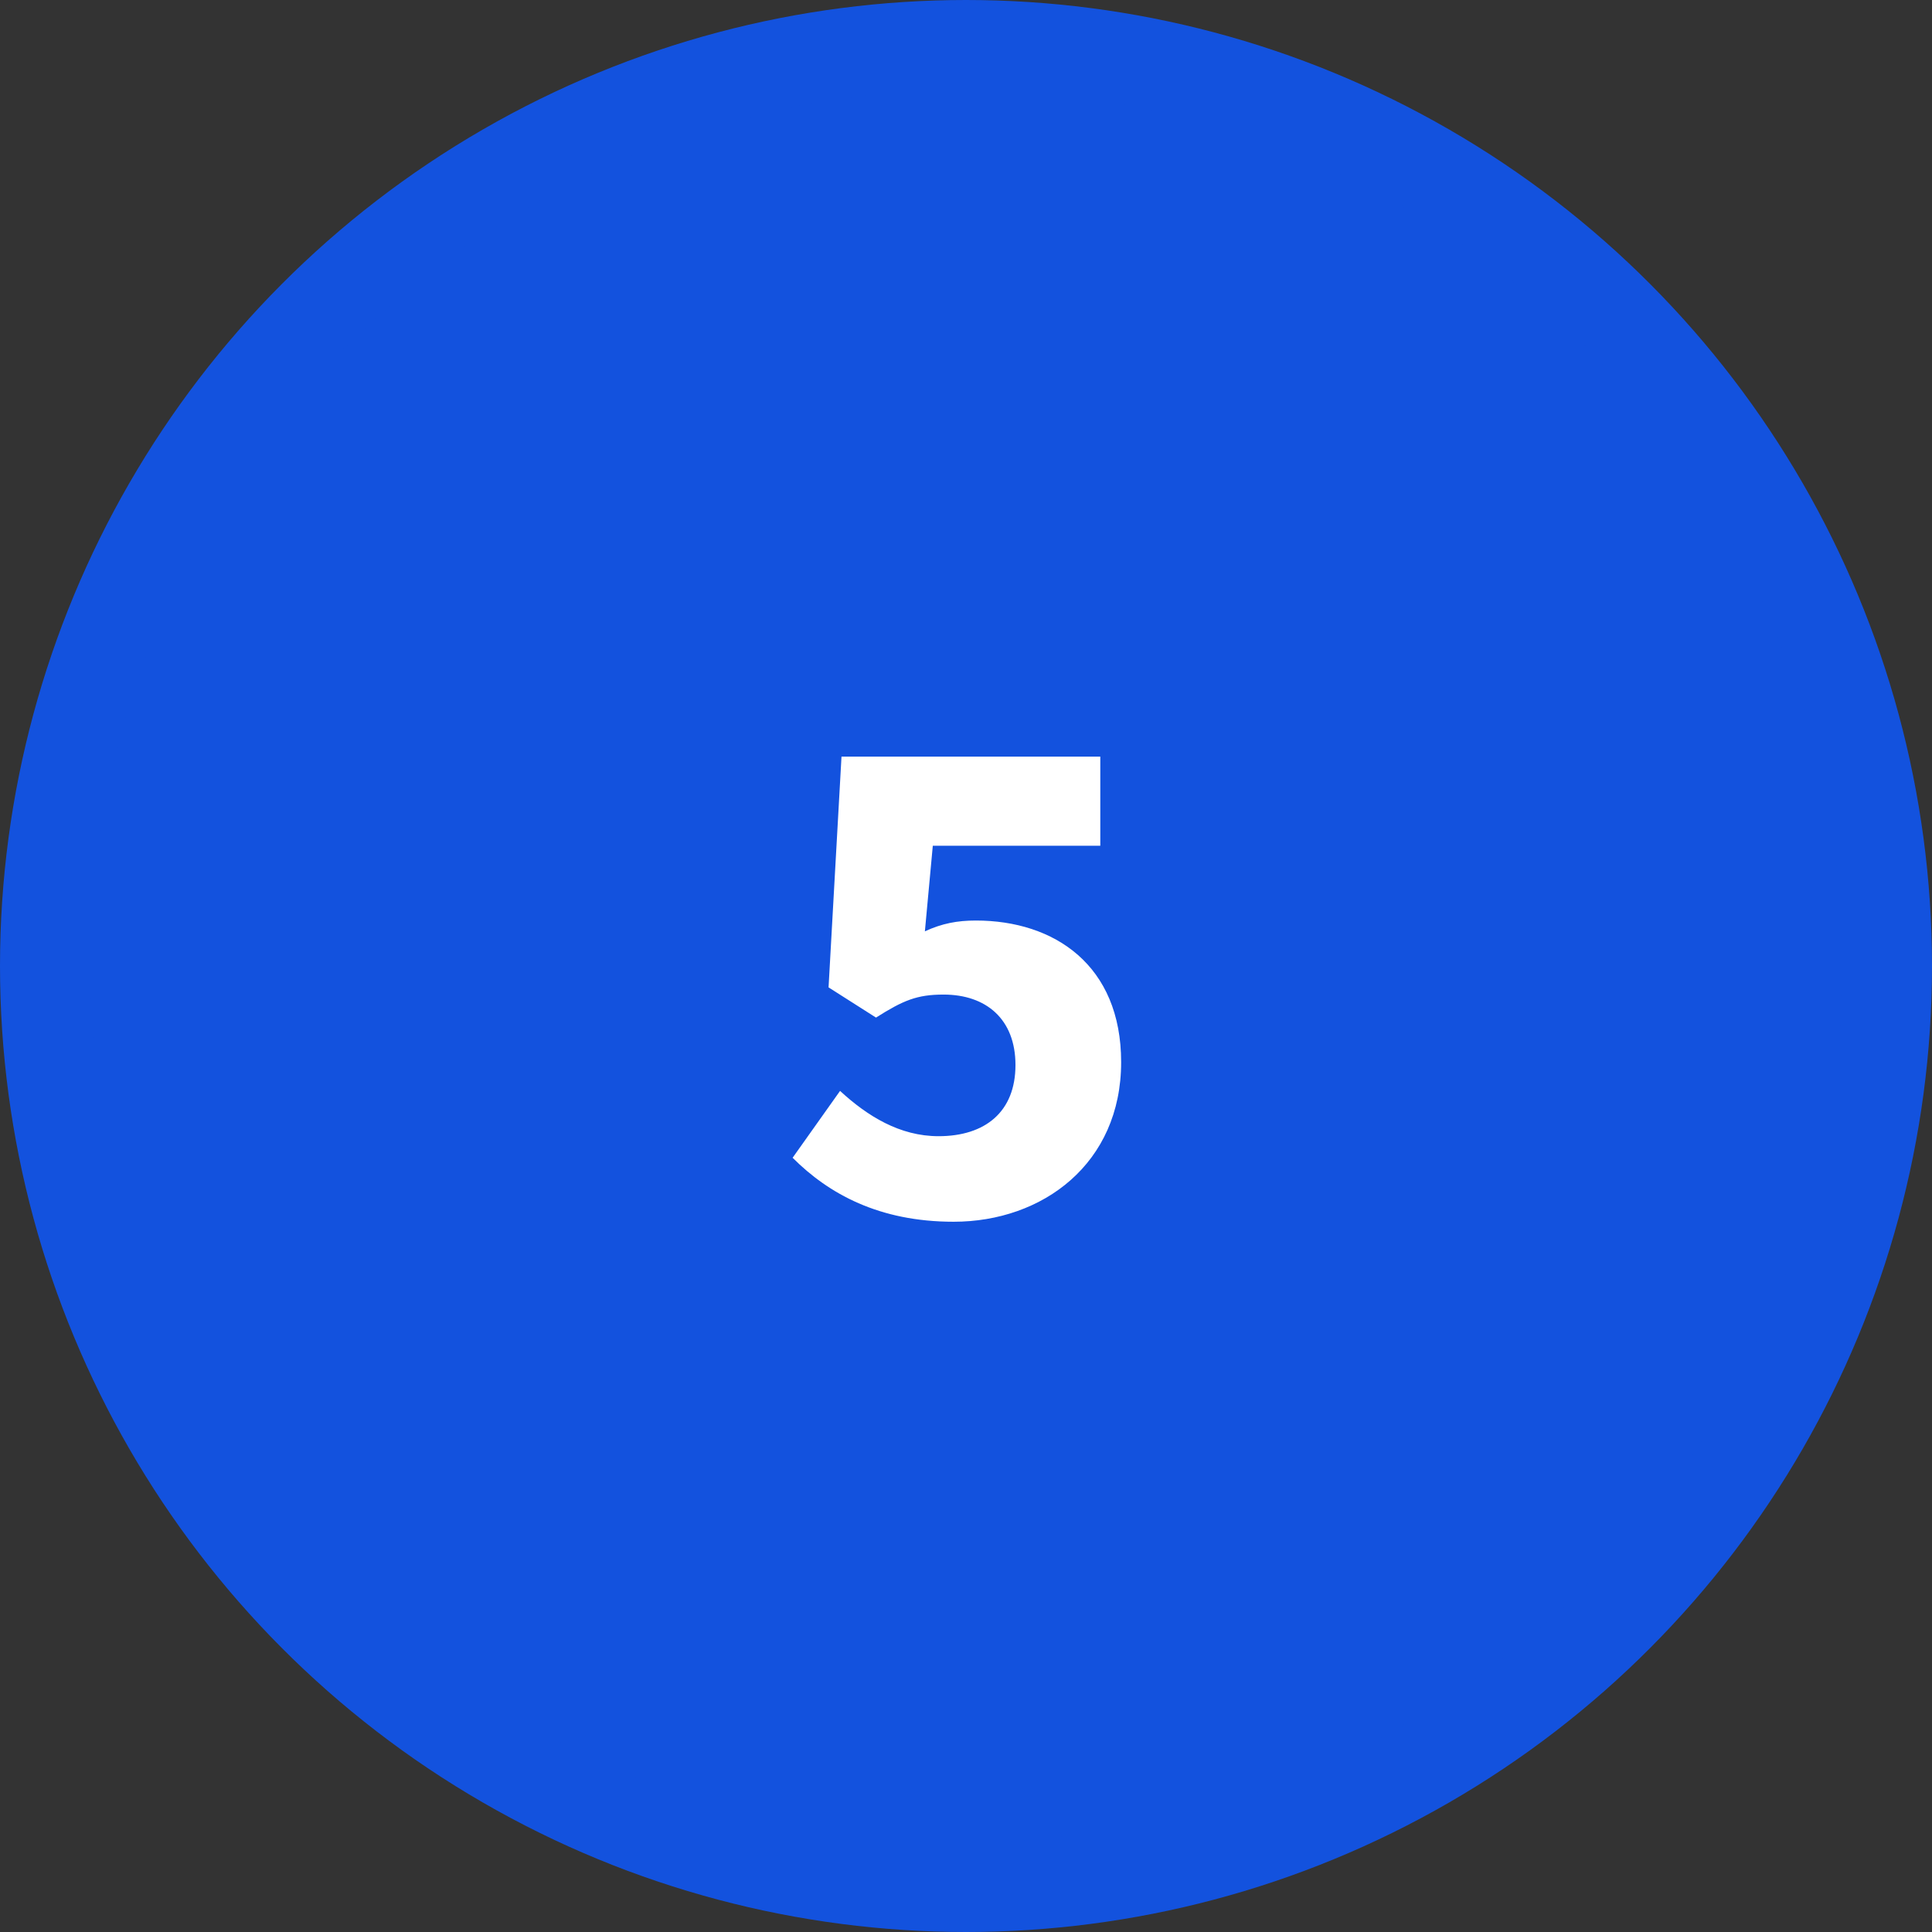
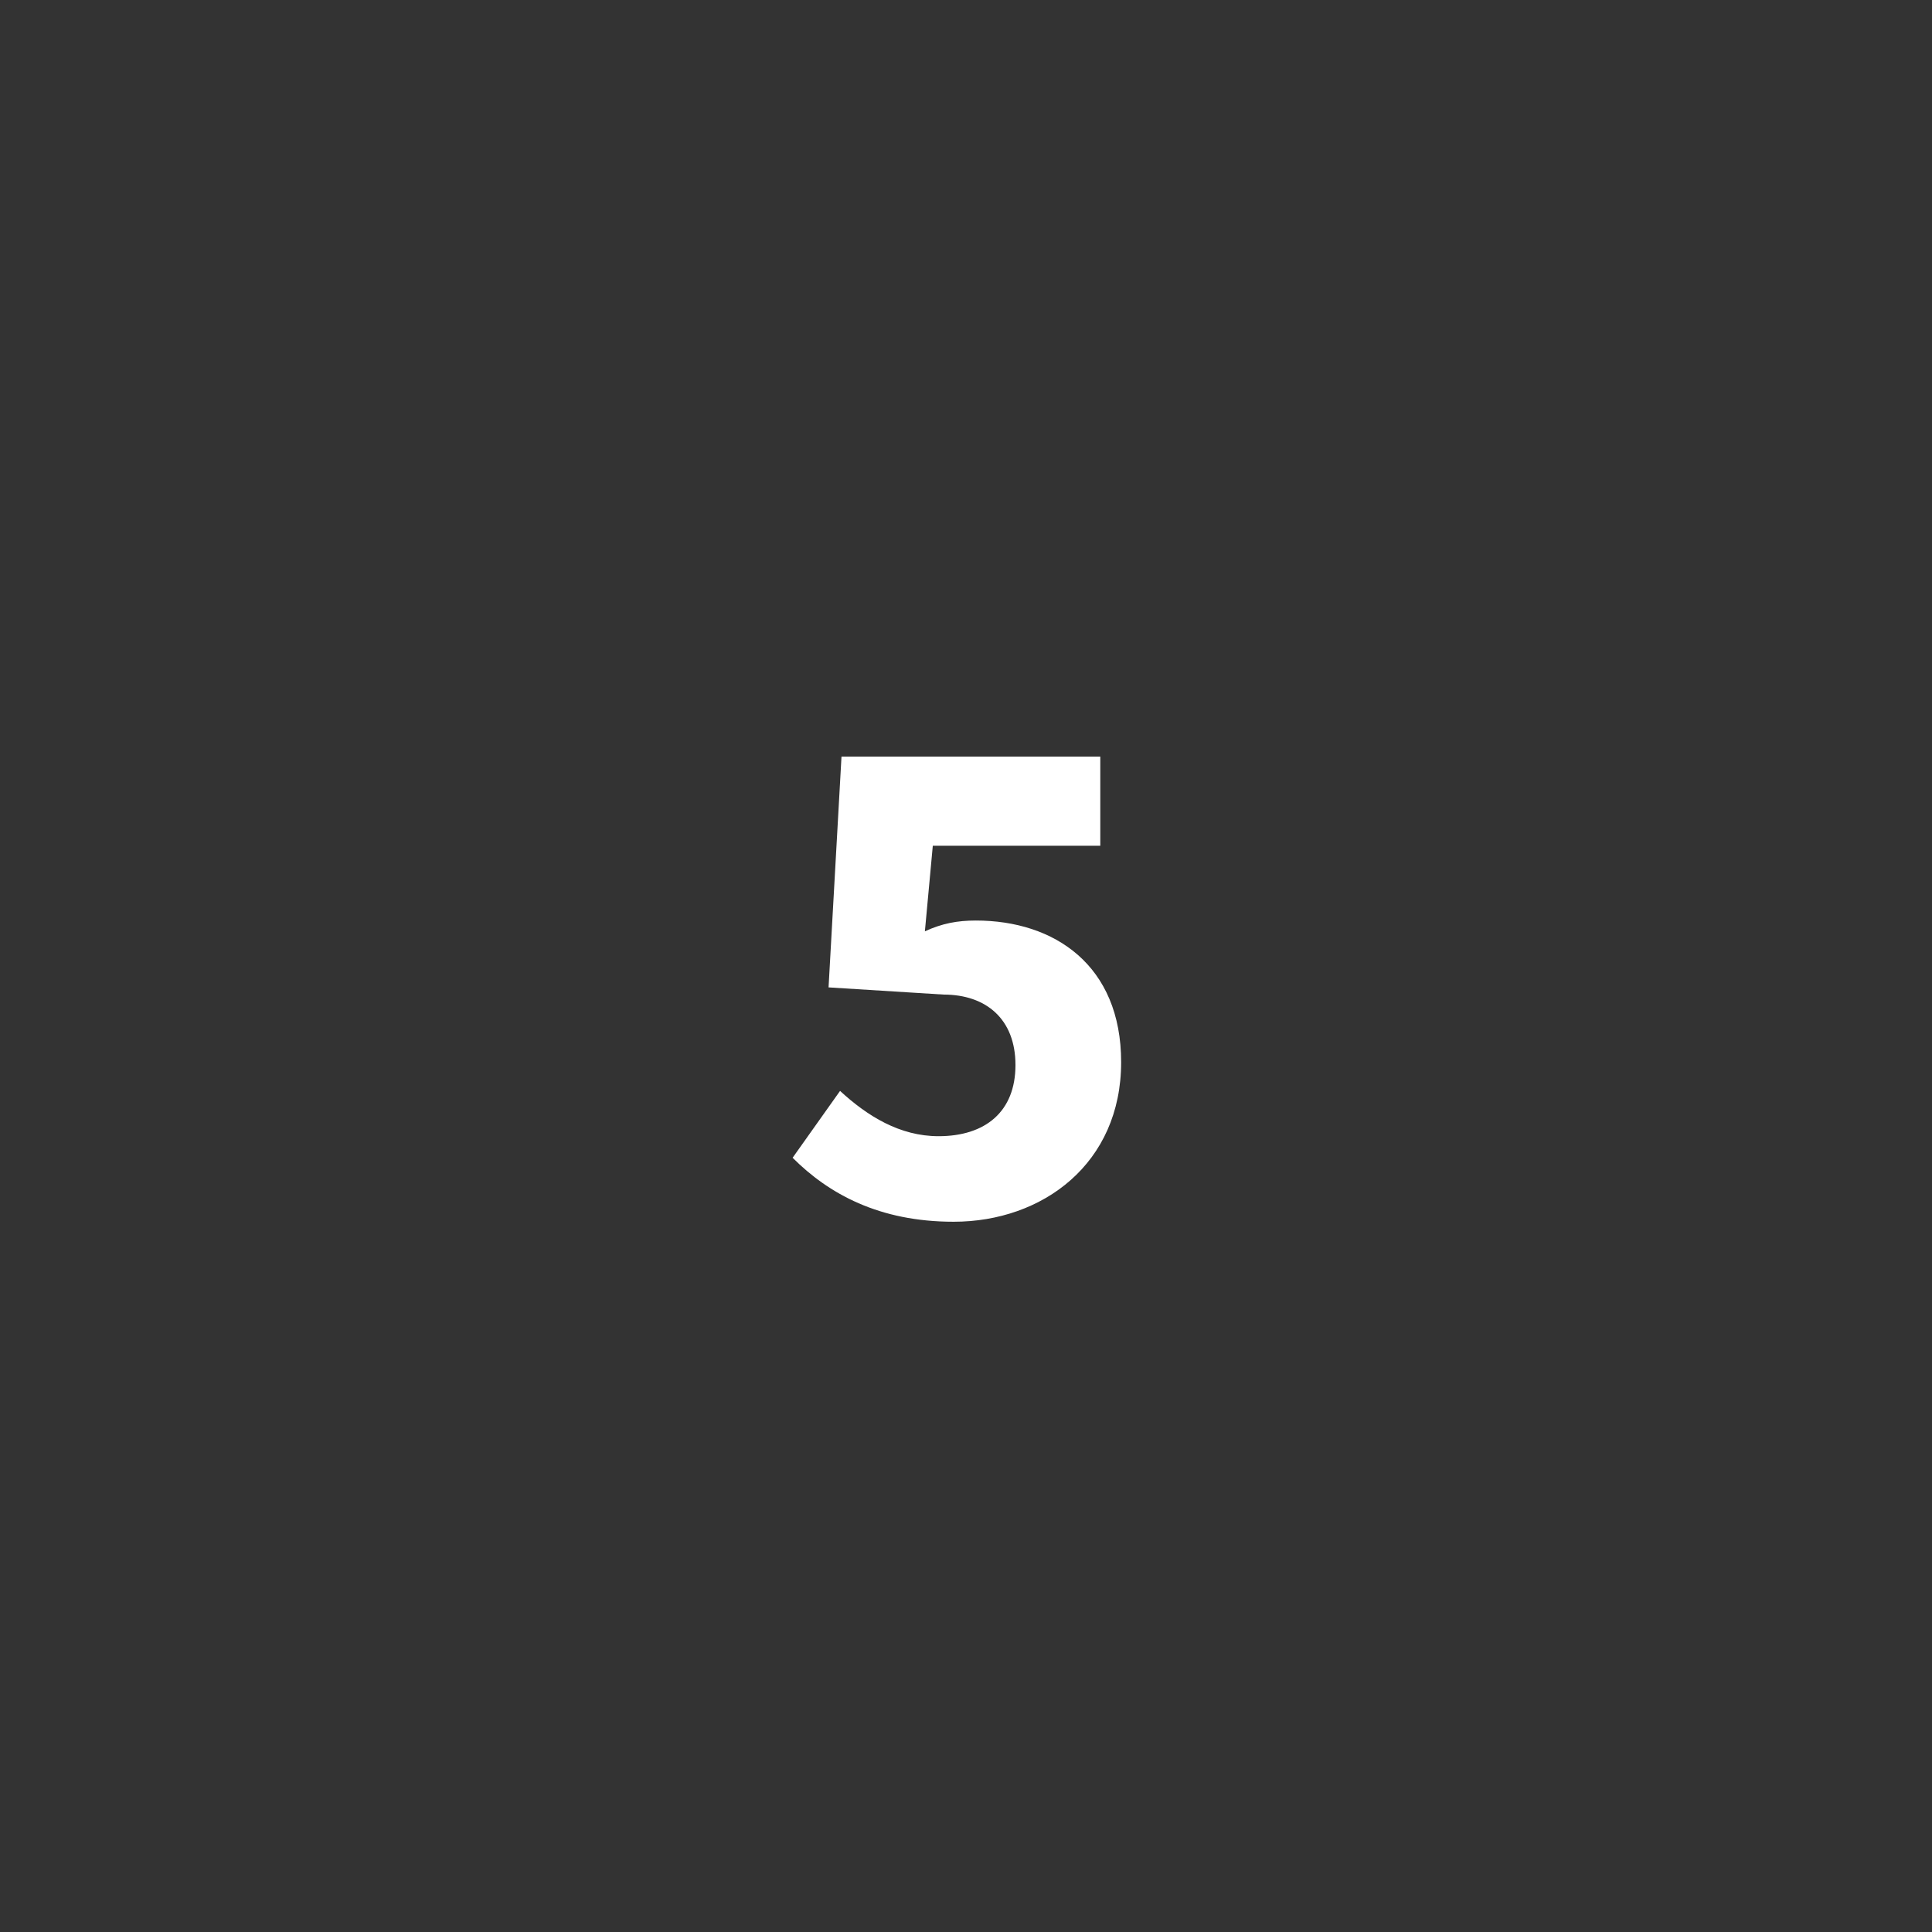
<svg xmlns="http://www.w3.org/2000/svg" width="43" height="43" viewBox="0 0 43 43" fill="none">
  <rect x="0" y="0" width="43" height="43" fill="#333333" stroke="none" />
-   <circle cx="21.5" cy="21.5" r="20.5" fill="#1352DE" stroke="#1352DE" stroke-width="2" />
-   <path d="M21.225 27.192C19.561 27.192 18.441 26.568 17.641 25.768L18.697 24.28C19.305 24.84 20.025 25.288 20.889 25.288C21.929 25.288 22.601 24.744 22.601 23.704C22.601 22.68 21.945 22.136 21.001 22.136C20.409 22.136 20.105 22.264 19.497 22.648L18.441 21.976L18.729 16.84H24.489V18.824H20.761L20.585 20.728C20.969 20.552 21.305 20.488 21.721 20.488C23.465 20.488 24.953 21.48 24.953 23.64C24.953 25.896 23.209 27.192 21.225 27.192Z" fill="white" />
+   <path d="M21.225 27.192C19.561 27.192 18.441 26.568 17.641 25.768L18.697 24.28C19.305 24.84 20.025 25.288 20.889 25.288C21.929 25.288 22.601 24.744 22.601 23.704C22.601 22.68 21.945 22.136 21.001 22.136L18.441 21.976L18.729 16.84H24.489V18.824H20.761L20.585 20.728C20.969 20.552 21.305 20.488 21.721 20.488C23.465 20.488 24.953 21.48 24.953 23.64C24.953 25.896 23.209 27.192 21.225 27.192Z" fill="white" />
</svg>